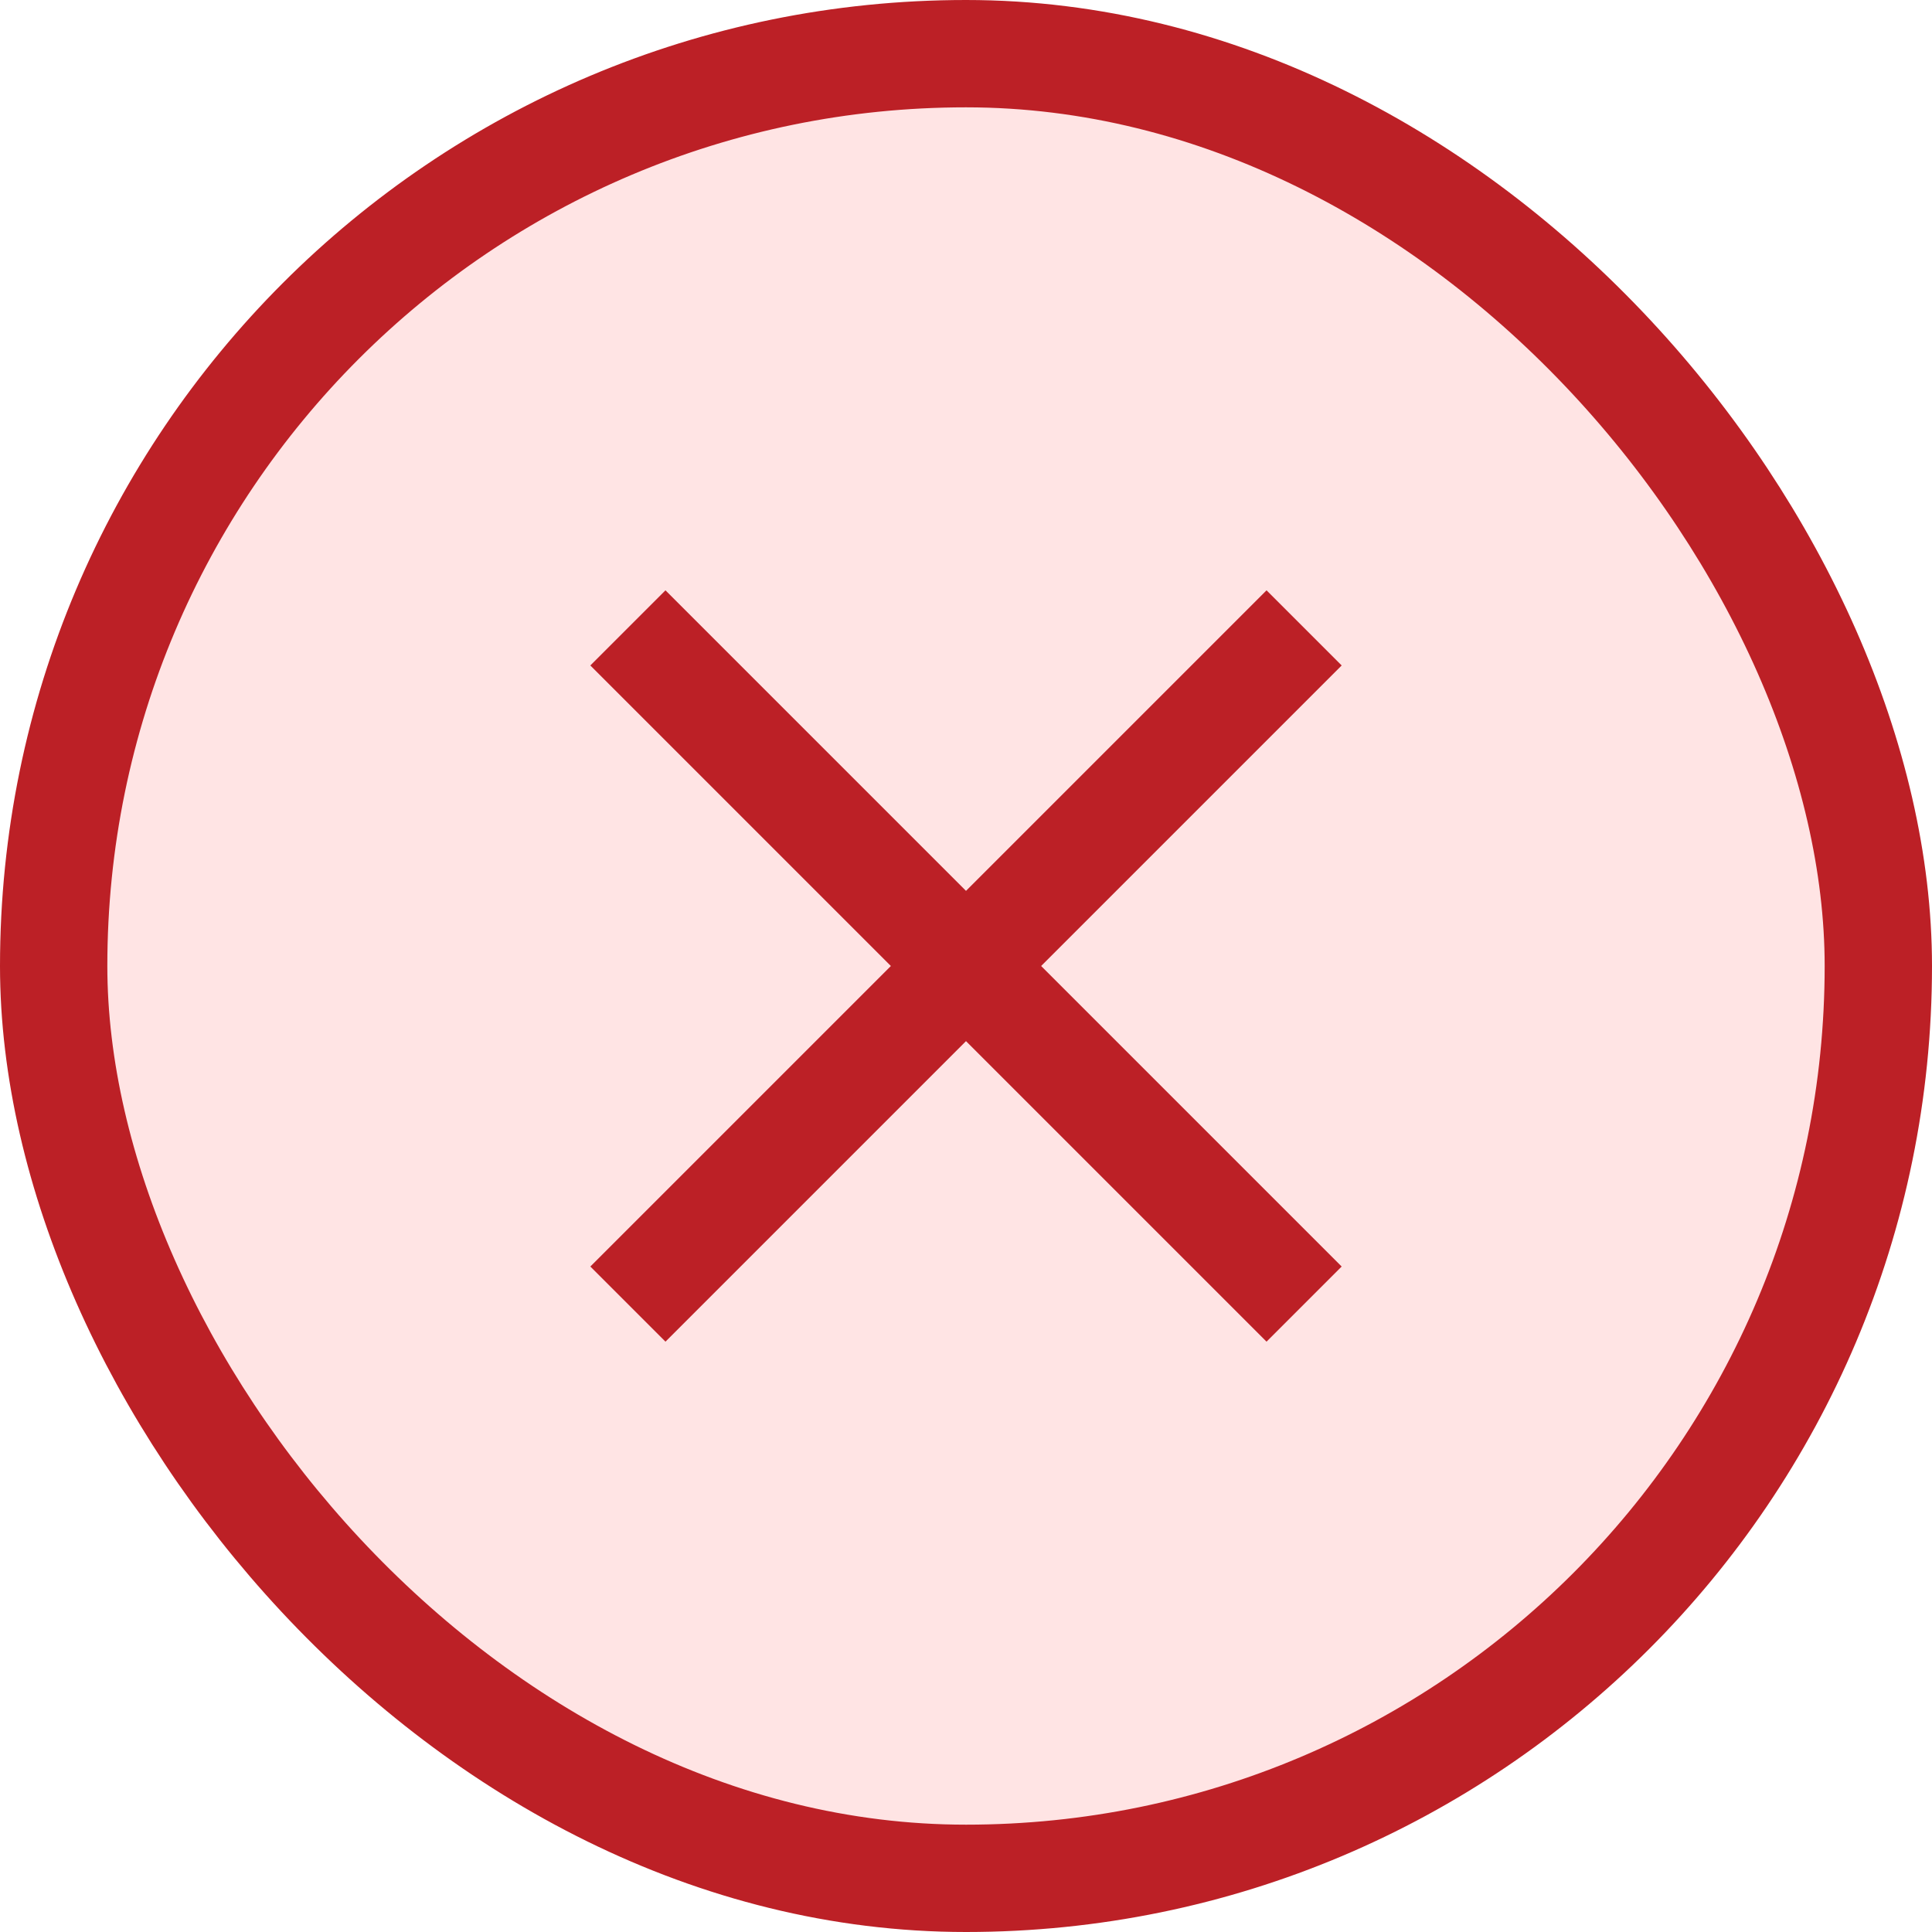
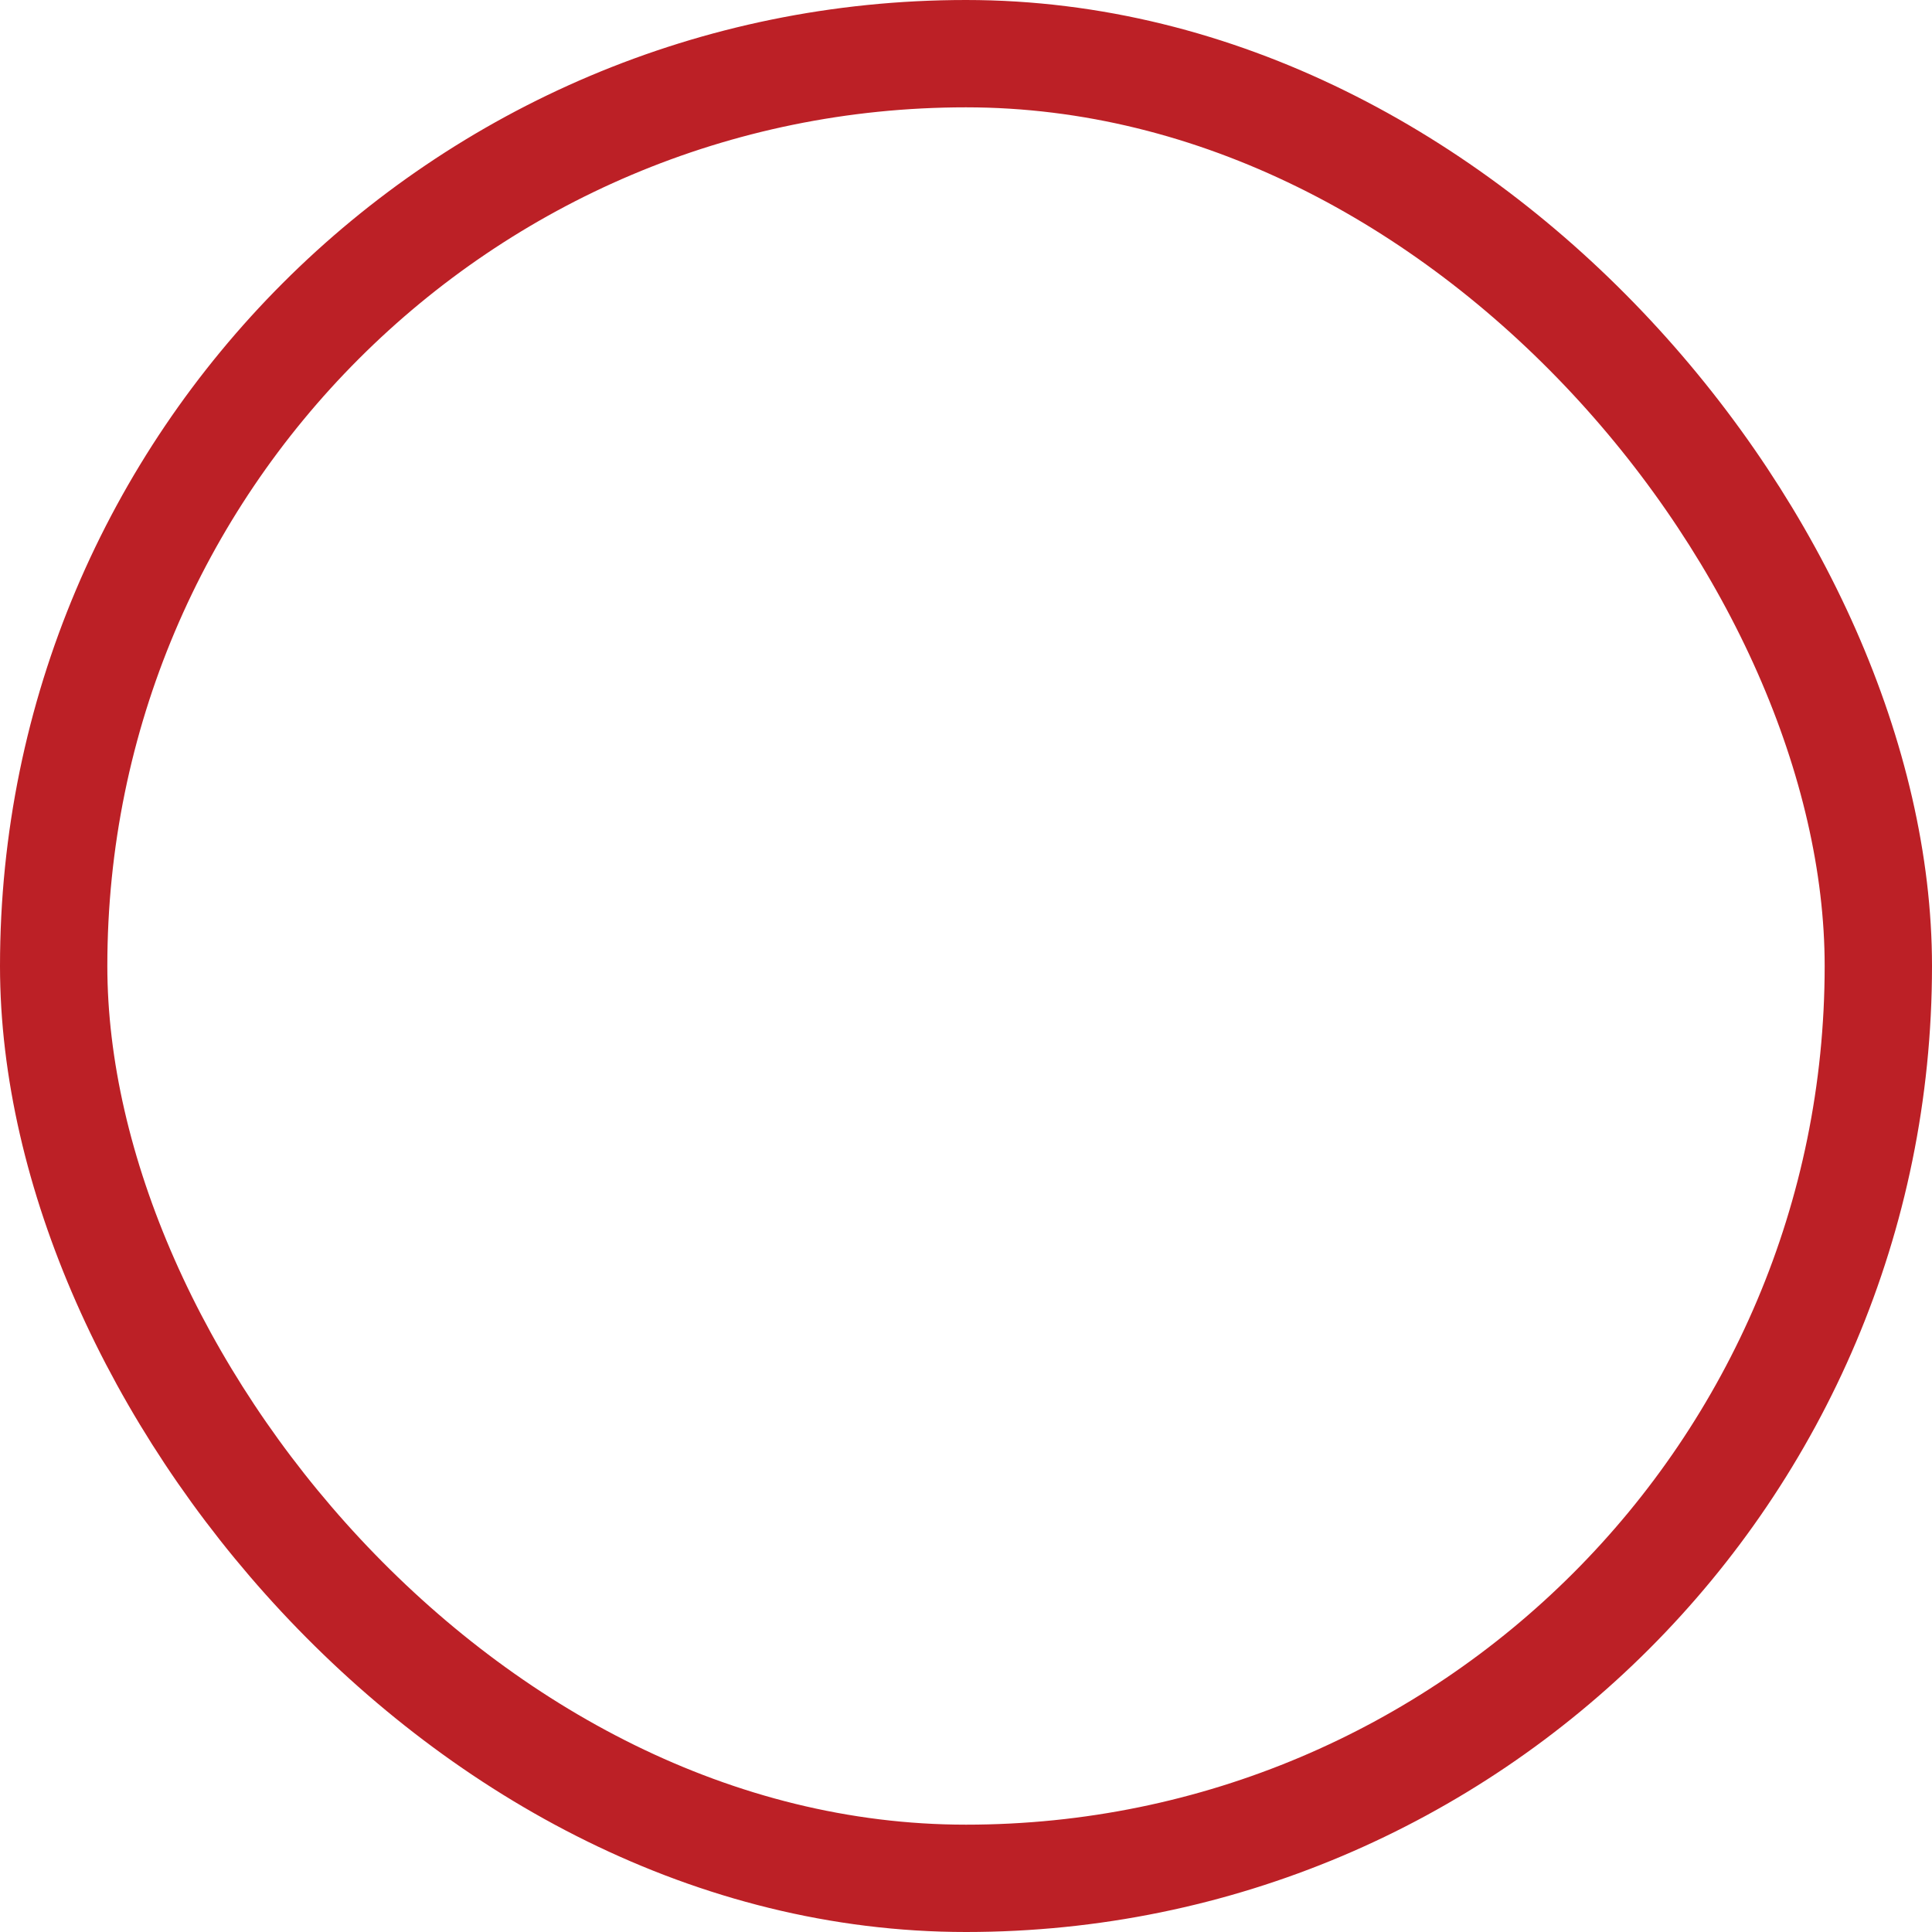
<svg xmlns="http://www.w3.org/2000/svg" fill="none" height="100%" overflow="visible" preserveAspectRatio="none" style="display: block;" viewBox="0 0 36 36" width="100%">
  <g id="Frame 26086001">
-     <rect fill="#FFE4E4" height="34" rx="17" width="34" x="1" y="1" />
    <rect height="34" rx="17" stroke="#BC2026" stroke-width="2" width="34" x="1" y="1" />
    <g id="close">
      <mask height="24" id="mask0_0_4904" maskUnits="userSpaceOnUse" style="mask-type:alpha" width="24" x="6" y="6">
-         <rect fill="#D9D9D9" height="24" id="Bounding box" width="24" x="6" y="6" />
-       </mask>
+         </mask>
      <g mask="url(#mask0_0_4904)">
-         <path d="M12.4 25L11 23.6L16.6 18L11 12.4L12.4 11L18 16.6L23.6 11L25 12.4L19.4 18L25 23.6L23.6 25L18 19.4L12.4 25Z" fill="#BC2026" id="close_2" />
-       </g>
+         </g>
    </g>
  </g>
</svg>